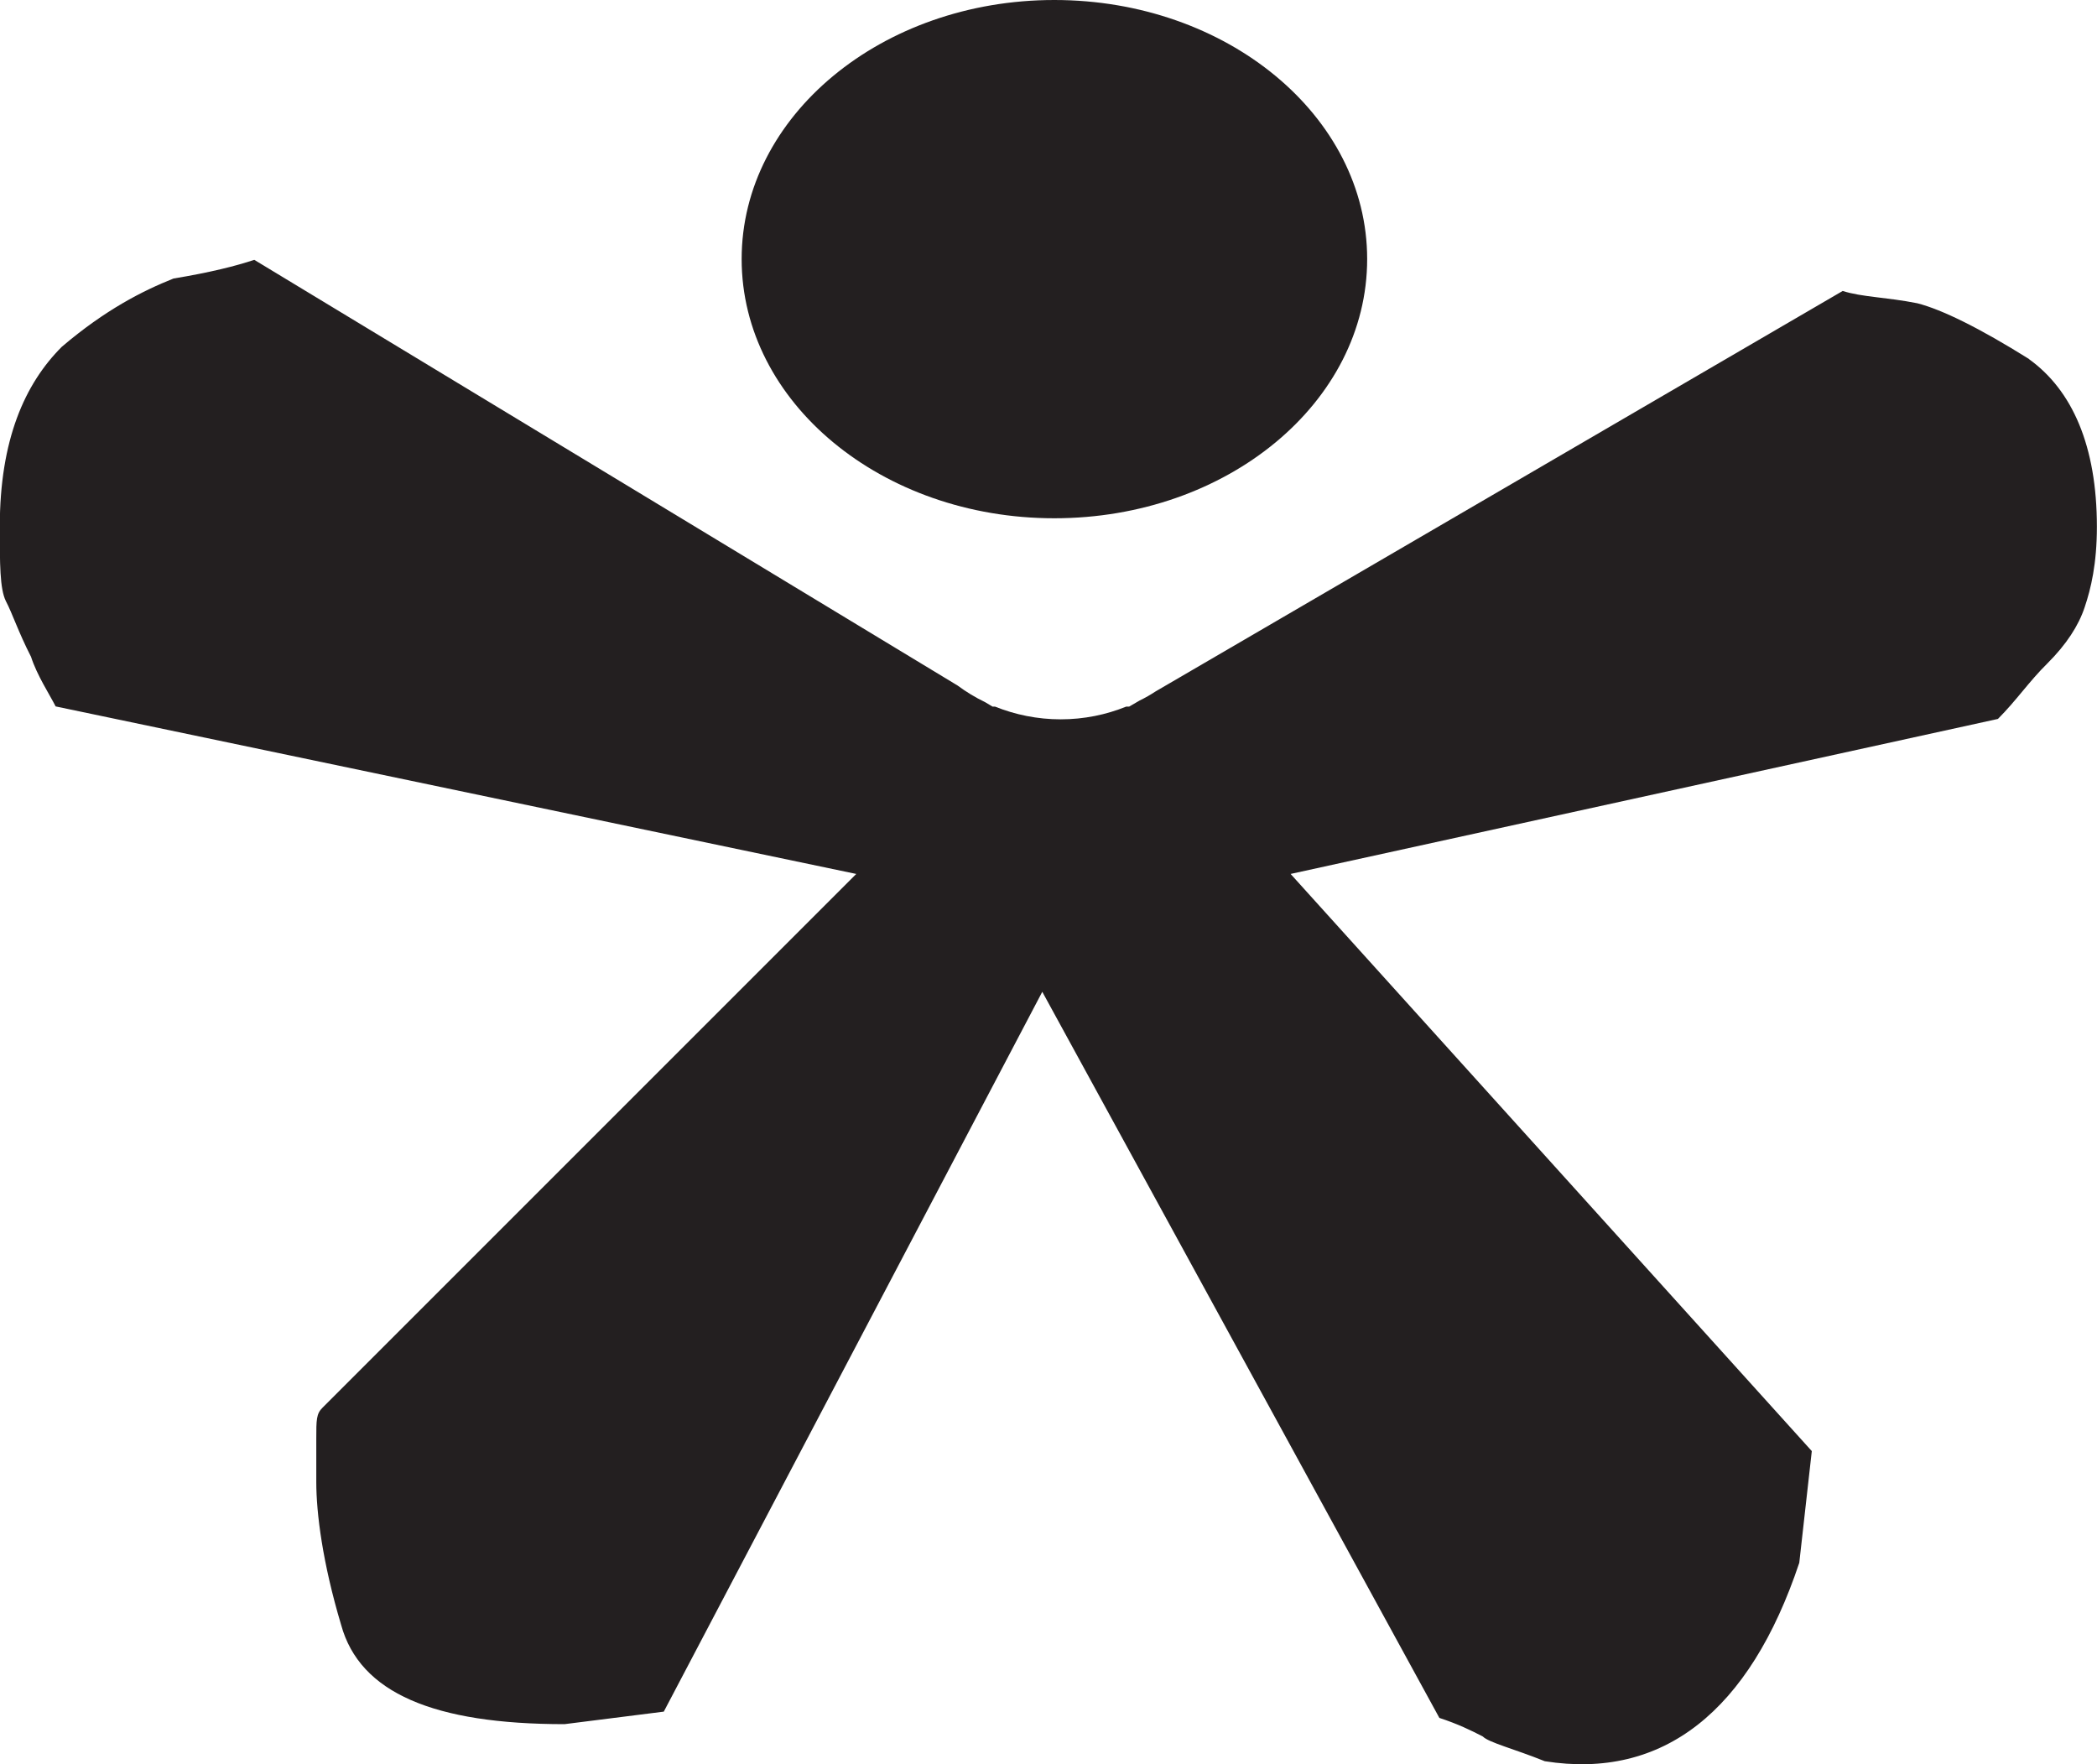
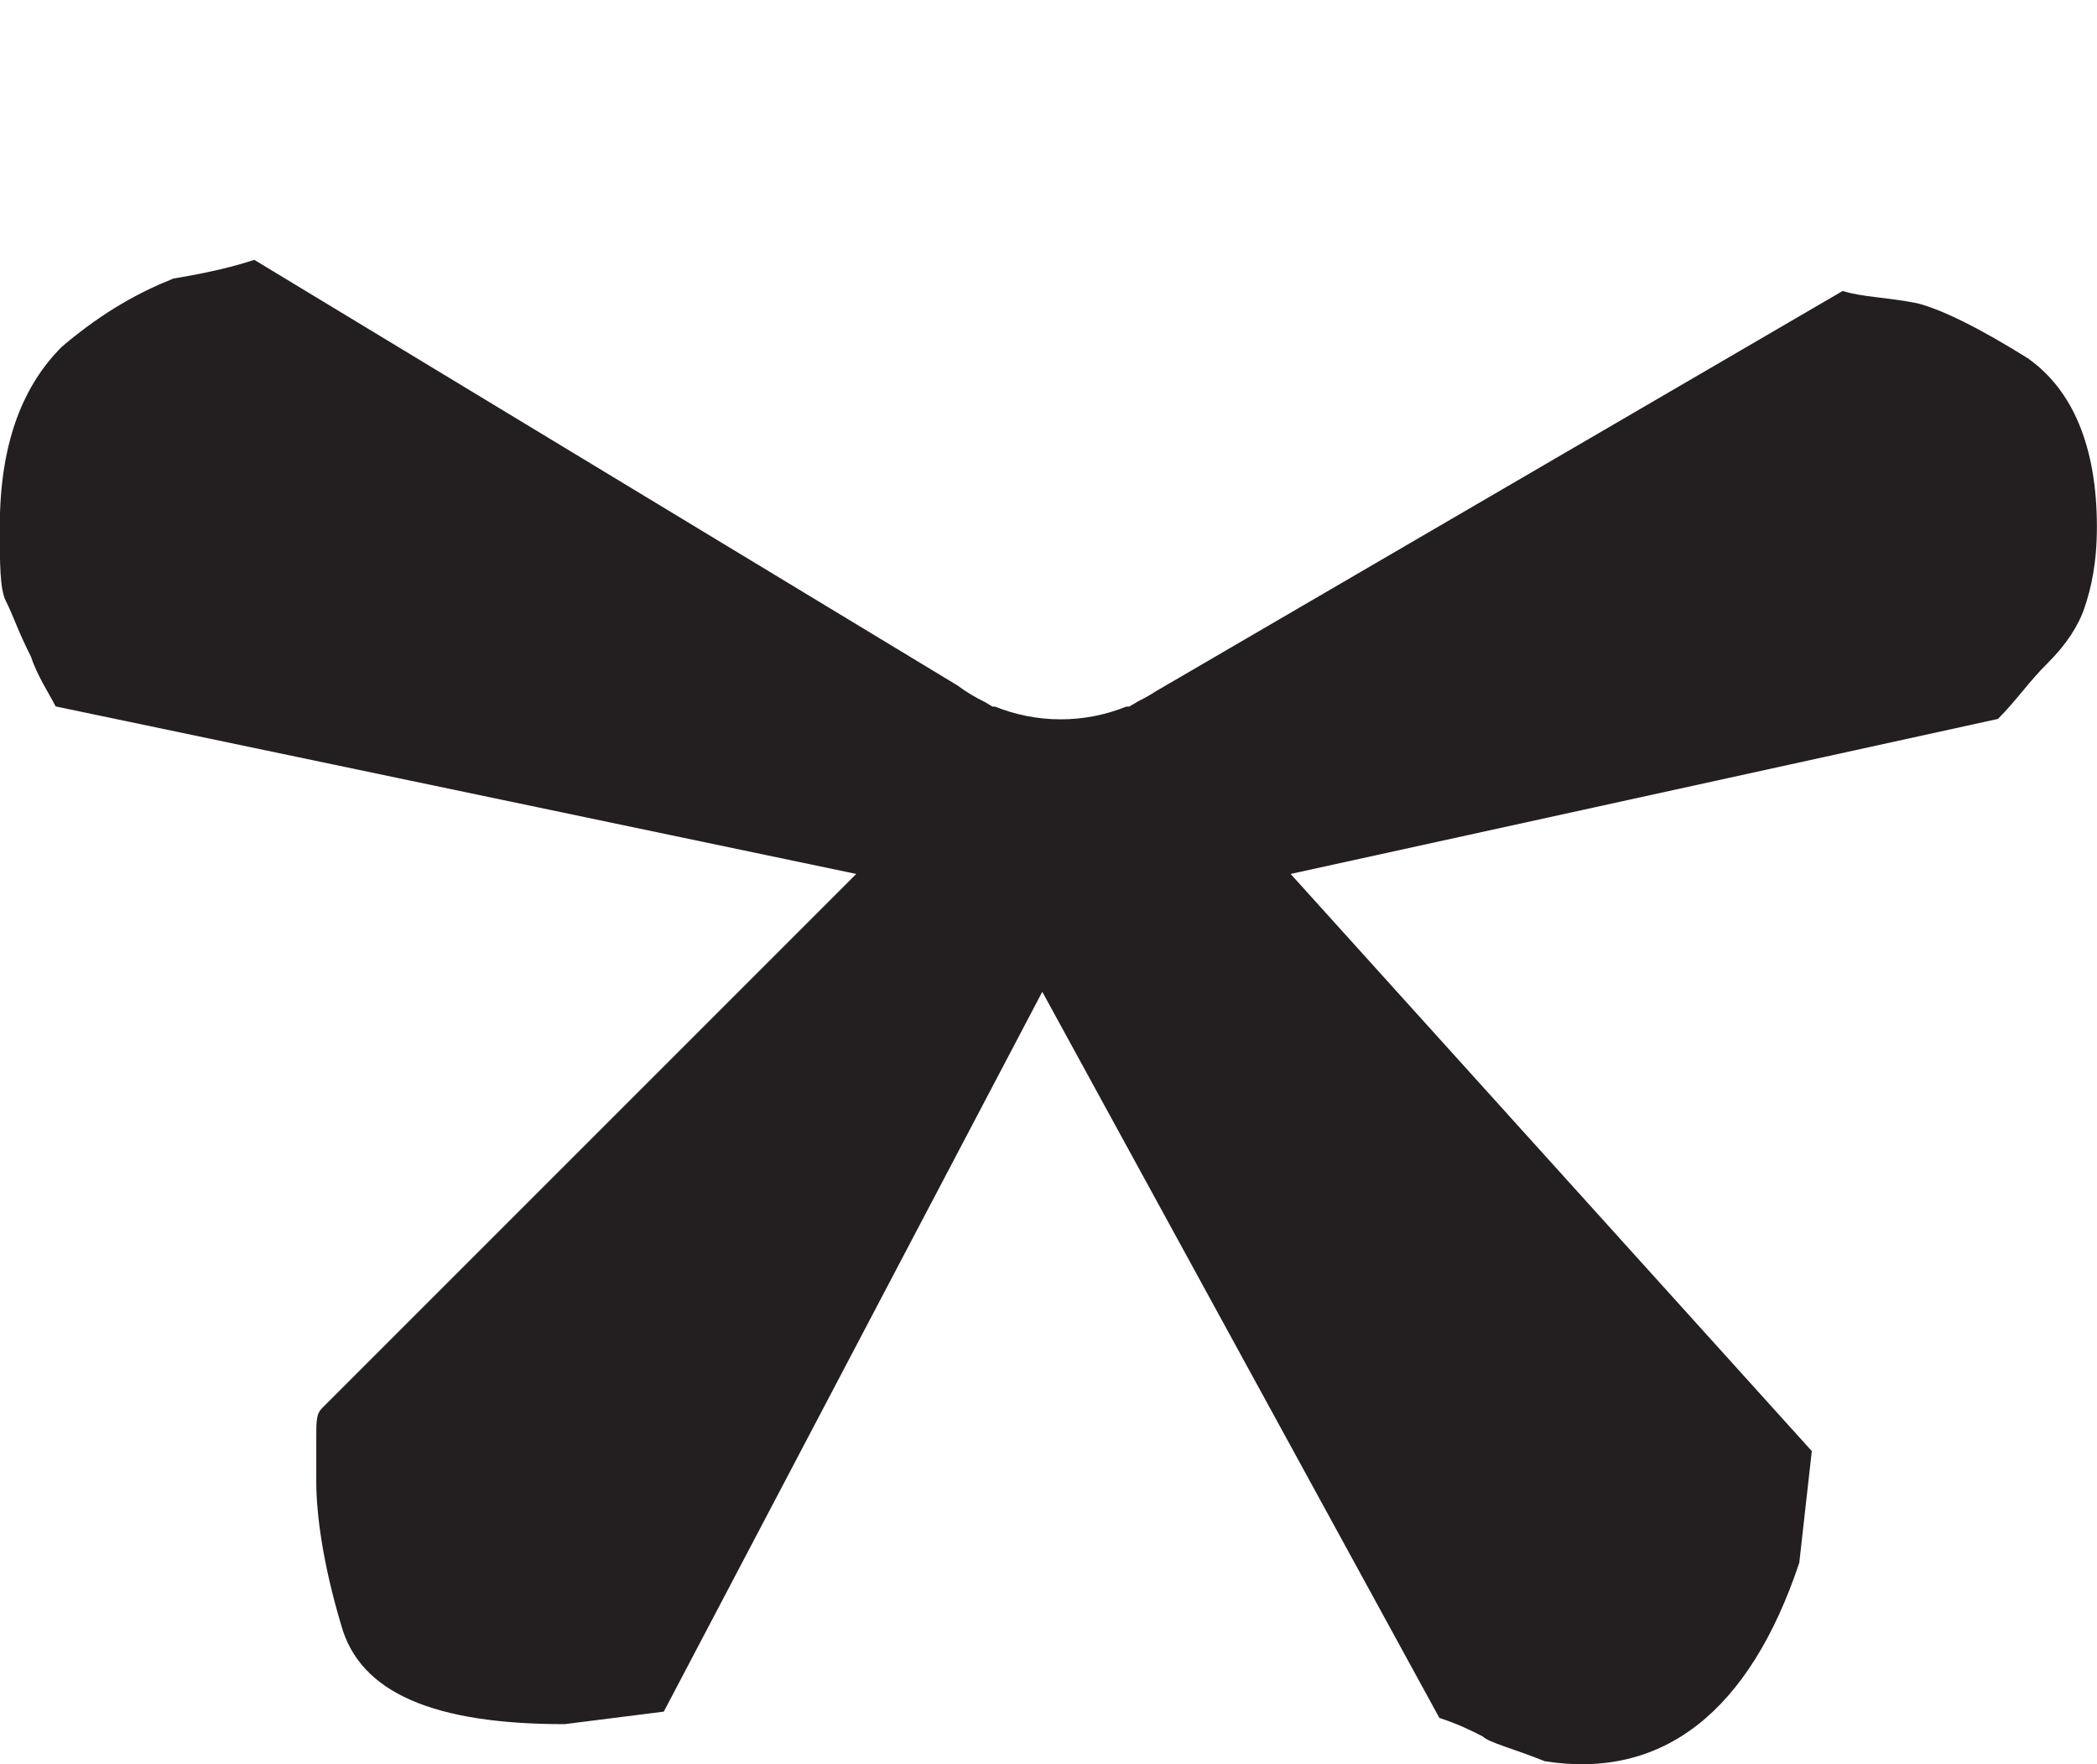
<svg xmlns="http://www.w3.org/2000/svg" version="1.1" width="20.765" height="17.471" id="svg3867">
  <defs id="defs3869" />
  <g transform="translate(-88.142,-54.362)" id="layer1">
    <path d="m 108.234,57.917 c -0.491,-0.307 -0.861,-0.489 -1.106,-0.552 -0.306,-0.061 -0.552,-0.061 -0.739,-0.122 l -6.803,3.965 c -0.052,0.034 -0.104,0.064 -0.158,0.09 l -0.105,0.061 -0.029,0 c -0.198,0.08 -0.417,0.126 -0.649,0.126 -0.23,0 -0.451,-0.046 -0.65,-0.126 l -0.024,0 -0.074,-0.044 c -0.096,-0.046 -0.188,-0.102 -0.273,-0.165 l -6.964,-4.215 c -0.184,0.061 -0.432,0.124 -0.8,0.185 -0.306,0.122 -0.675,0.309 -1.106,0.676 -0.367,0.367 -0.614,0.921 -0.614,1.782 0,0.367 0,0.614 0.06,0.736 0.064,0.121 0.124,0.307 0.249,0.551 0.06,0.185 0.182,0.37 0.244,0.492 l 7.928,1.659 -5.285,5.285 c -0.062,0.06 -0.062,0.122 -0.062,0.306 l 0,0.431 c 0,0.306 0.062,0.799 0.246,1.414 0.185,0.675 0.921,0.983 2.212,0.983 l 0.983,-0.124 3.748,-7.128 3.932,7.19 c 0.185,0.061 0.31,0.122 0.43,0.184 0.061,0.061 0.309,0.122 0.614,0.245 1.169,0.185 2.027,-0.491 2.52,-1.965 l 0.124,-1.106 -5.161,-5.715 7.004,-1.535 c 0.185,-0.185 0.307,-0.37 0.492,-0.552 0.185,-0.185 0.306,-0.37 0.367,-0.554 0.062,-0.184 0.121,-0.43 0.121,-0.797 0,-0.8 -0.244,-1.353 -0.674,-1.661" id="path48" style="fill:#231f20;fill-opacity:1;fill-rule:nonzero;stroke:none" />
-     <path d="m 101.68,56.927 c 0,1.419 -1.386,2.567 -3.098,2.567 -1.71,0 -3.096,-1.149 -3.096,-2.567 0,-1.415 1.386,-2.565 3.096,-2.565 1.711,0 3.098,1.15 3.098,2.565" id="path60" style="fill:#231f20;fill-opacity:1;fill-rule:nonzero;stroke:none" />
  </g>
</svg>